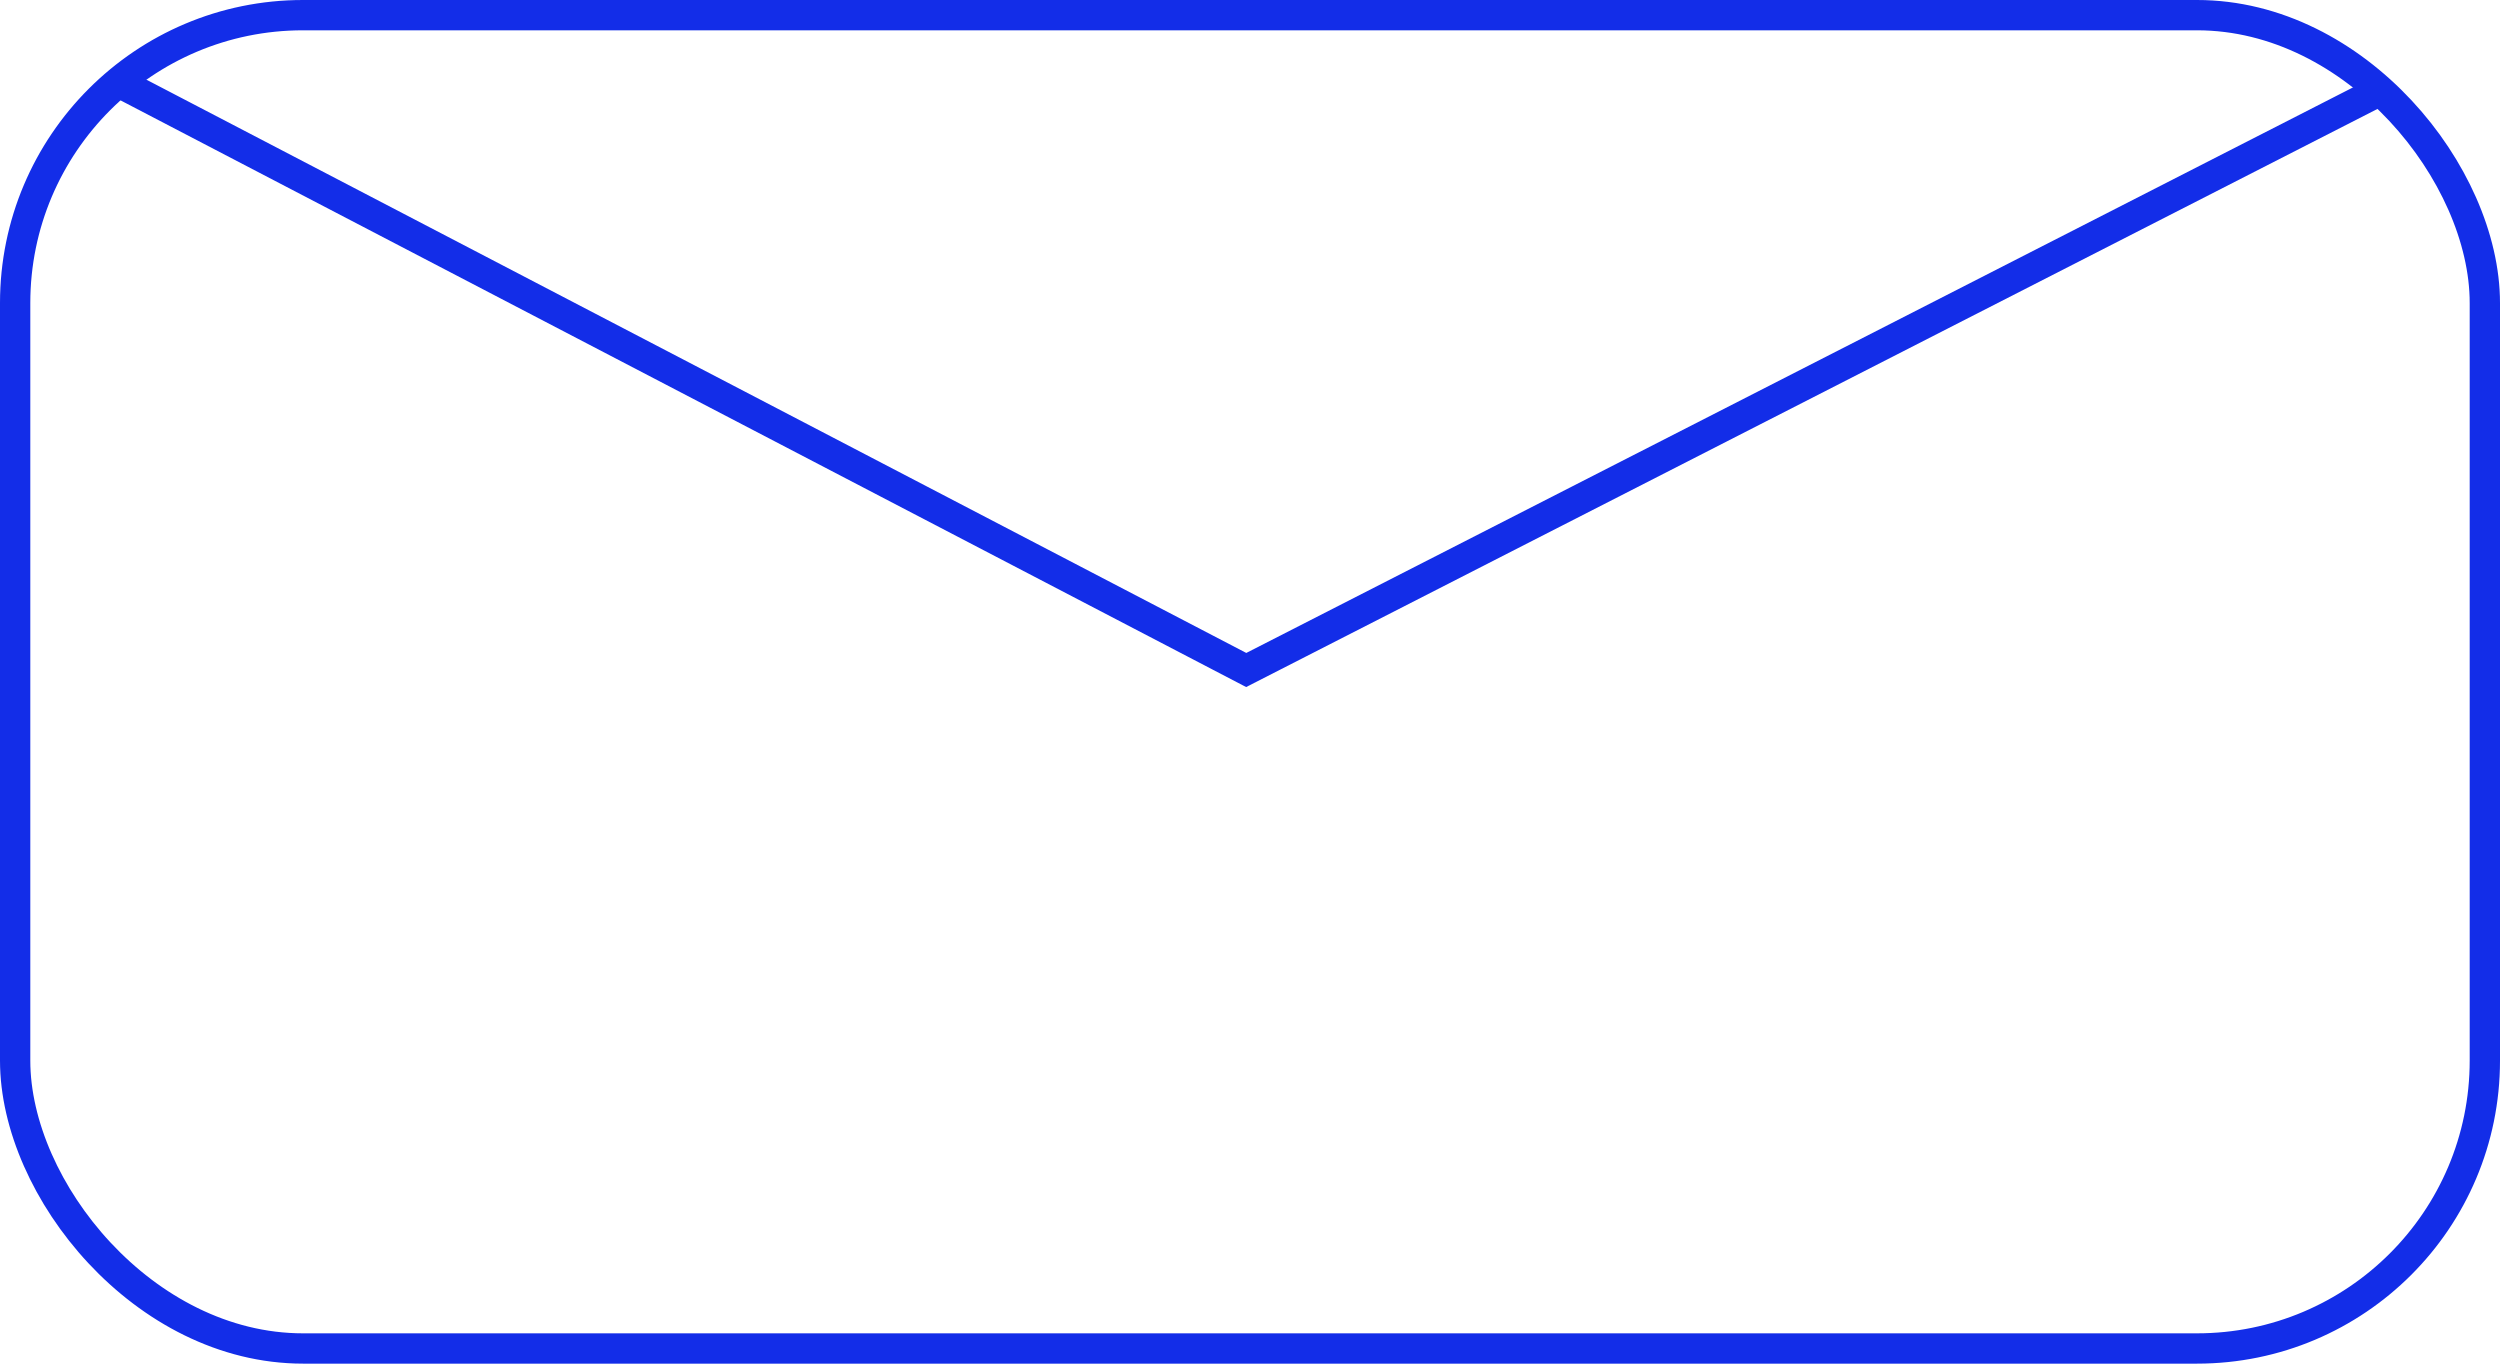
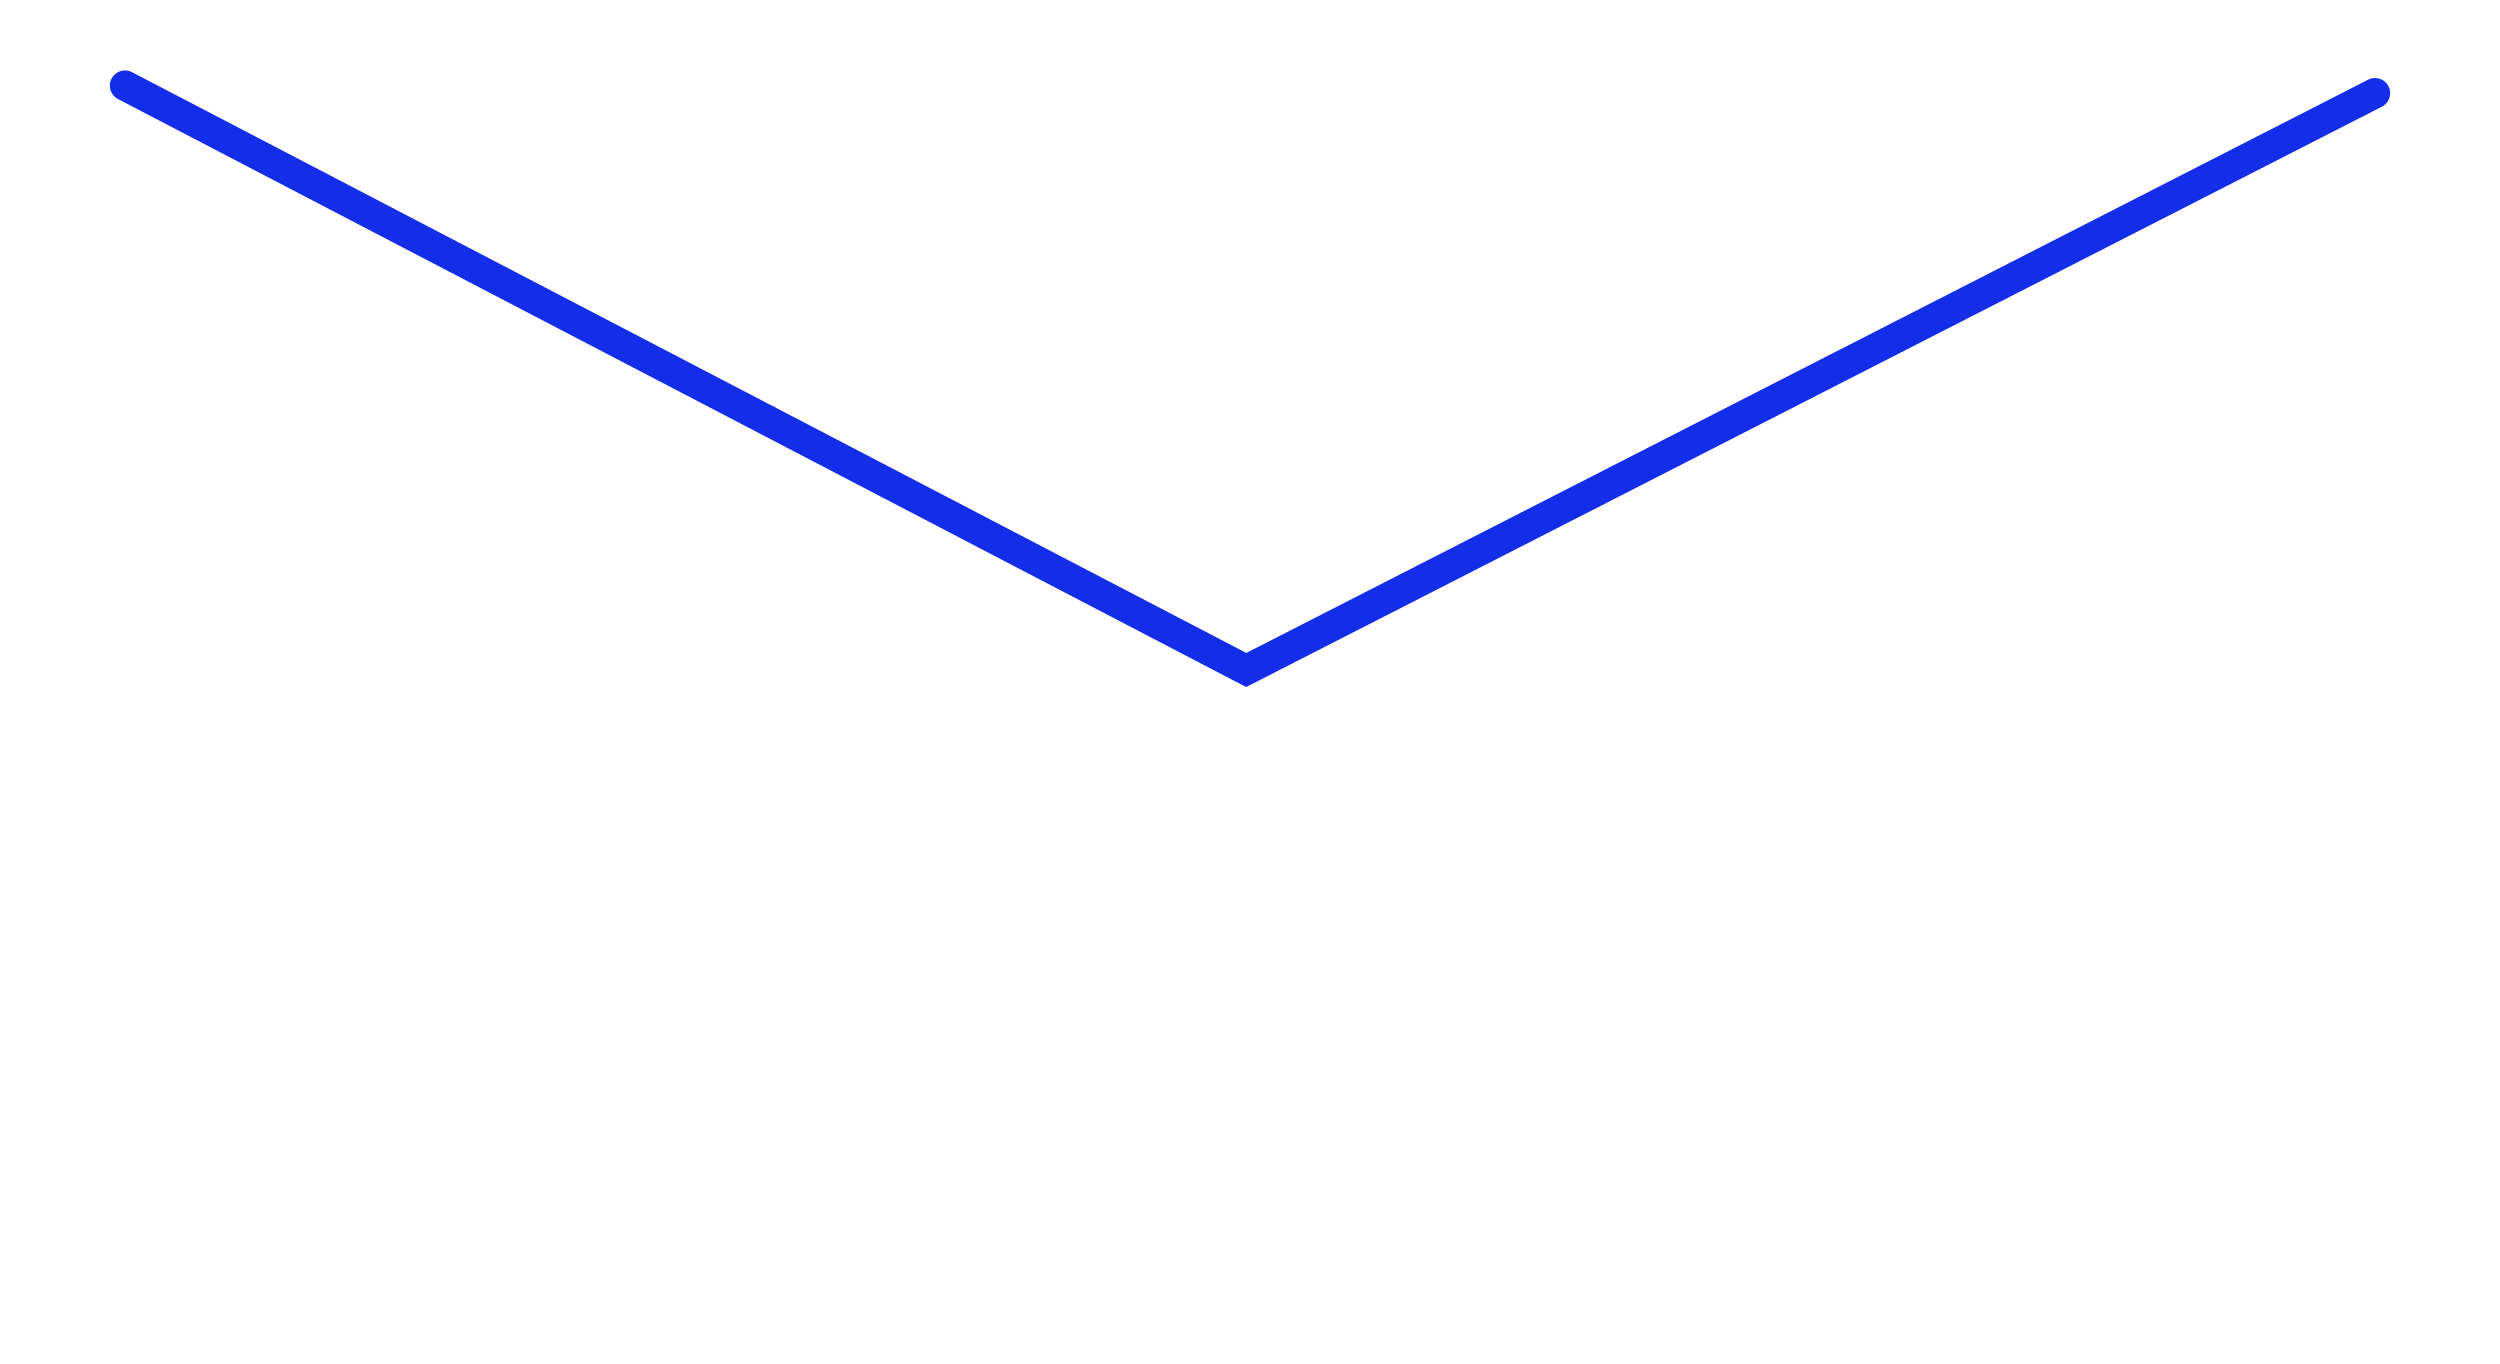
<svg xmlns="http://www.w3.org/2000/svg" id="Layer_1" data-name="Layer 1" viewBox="0 0 165 90">
  <defs>
    <style>.cls-1,.cls-2{fill:none;stroke:#132de8;stroke-width:2px;}.cls-2{stroke-linecap:round;}</style>
  </defs>
-   <rect class="cls-1" x="1" y="1" width="163" height="88" rx="19" />
  <path class="cls-2" d="M8.08,6.05l74,38.57,74.5-38.07" transform="translate(0.17 -0.4)" />
</svg>